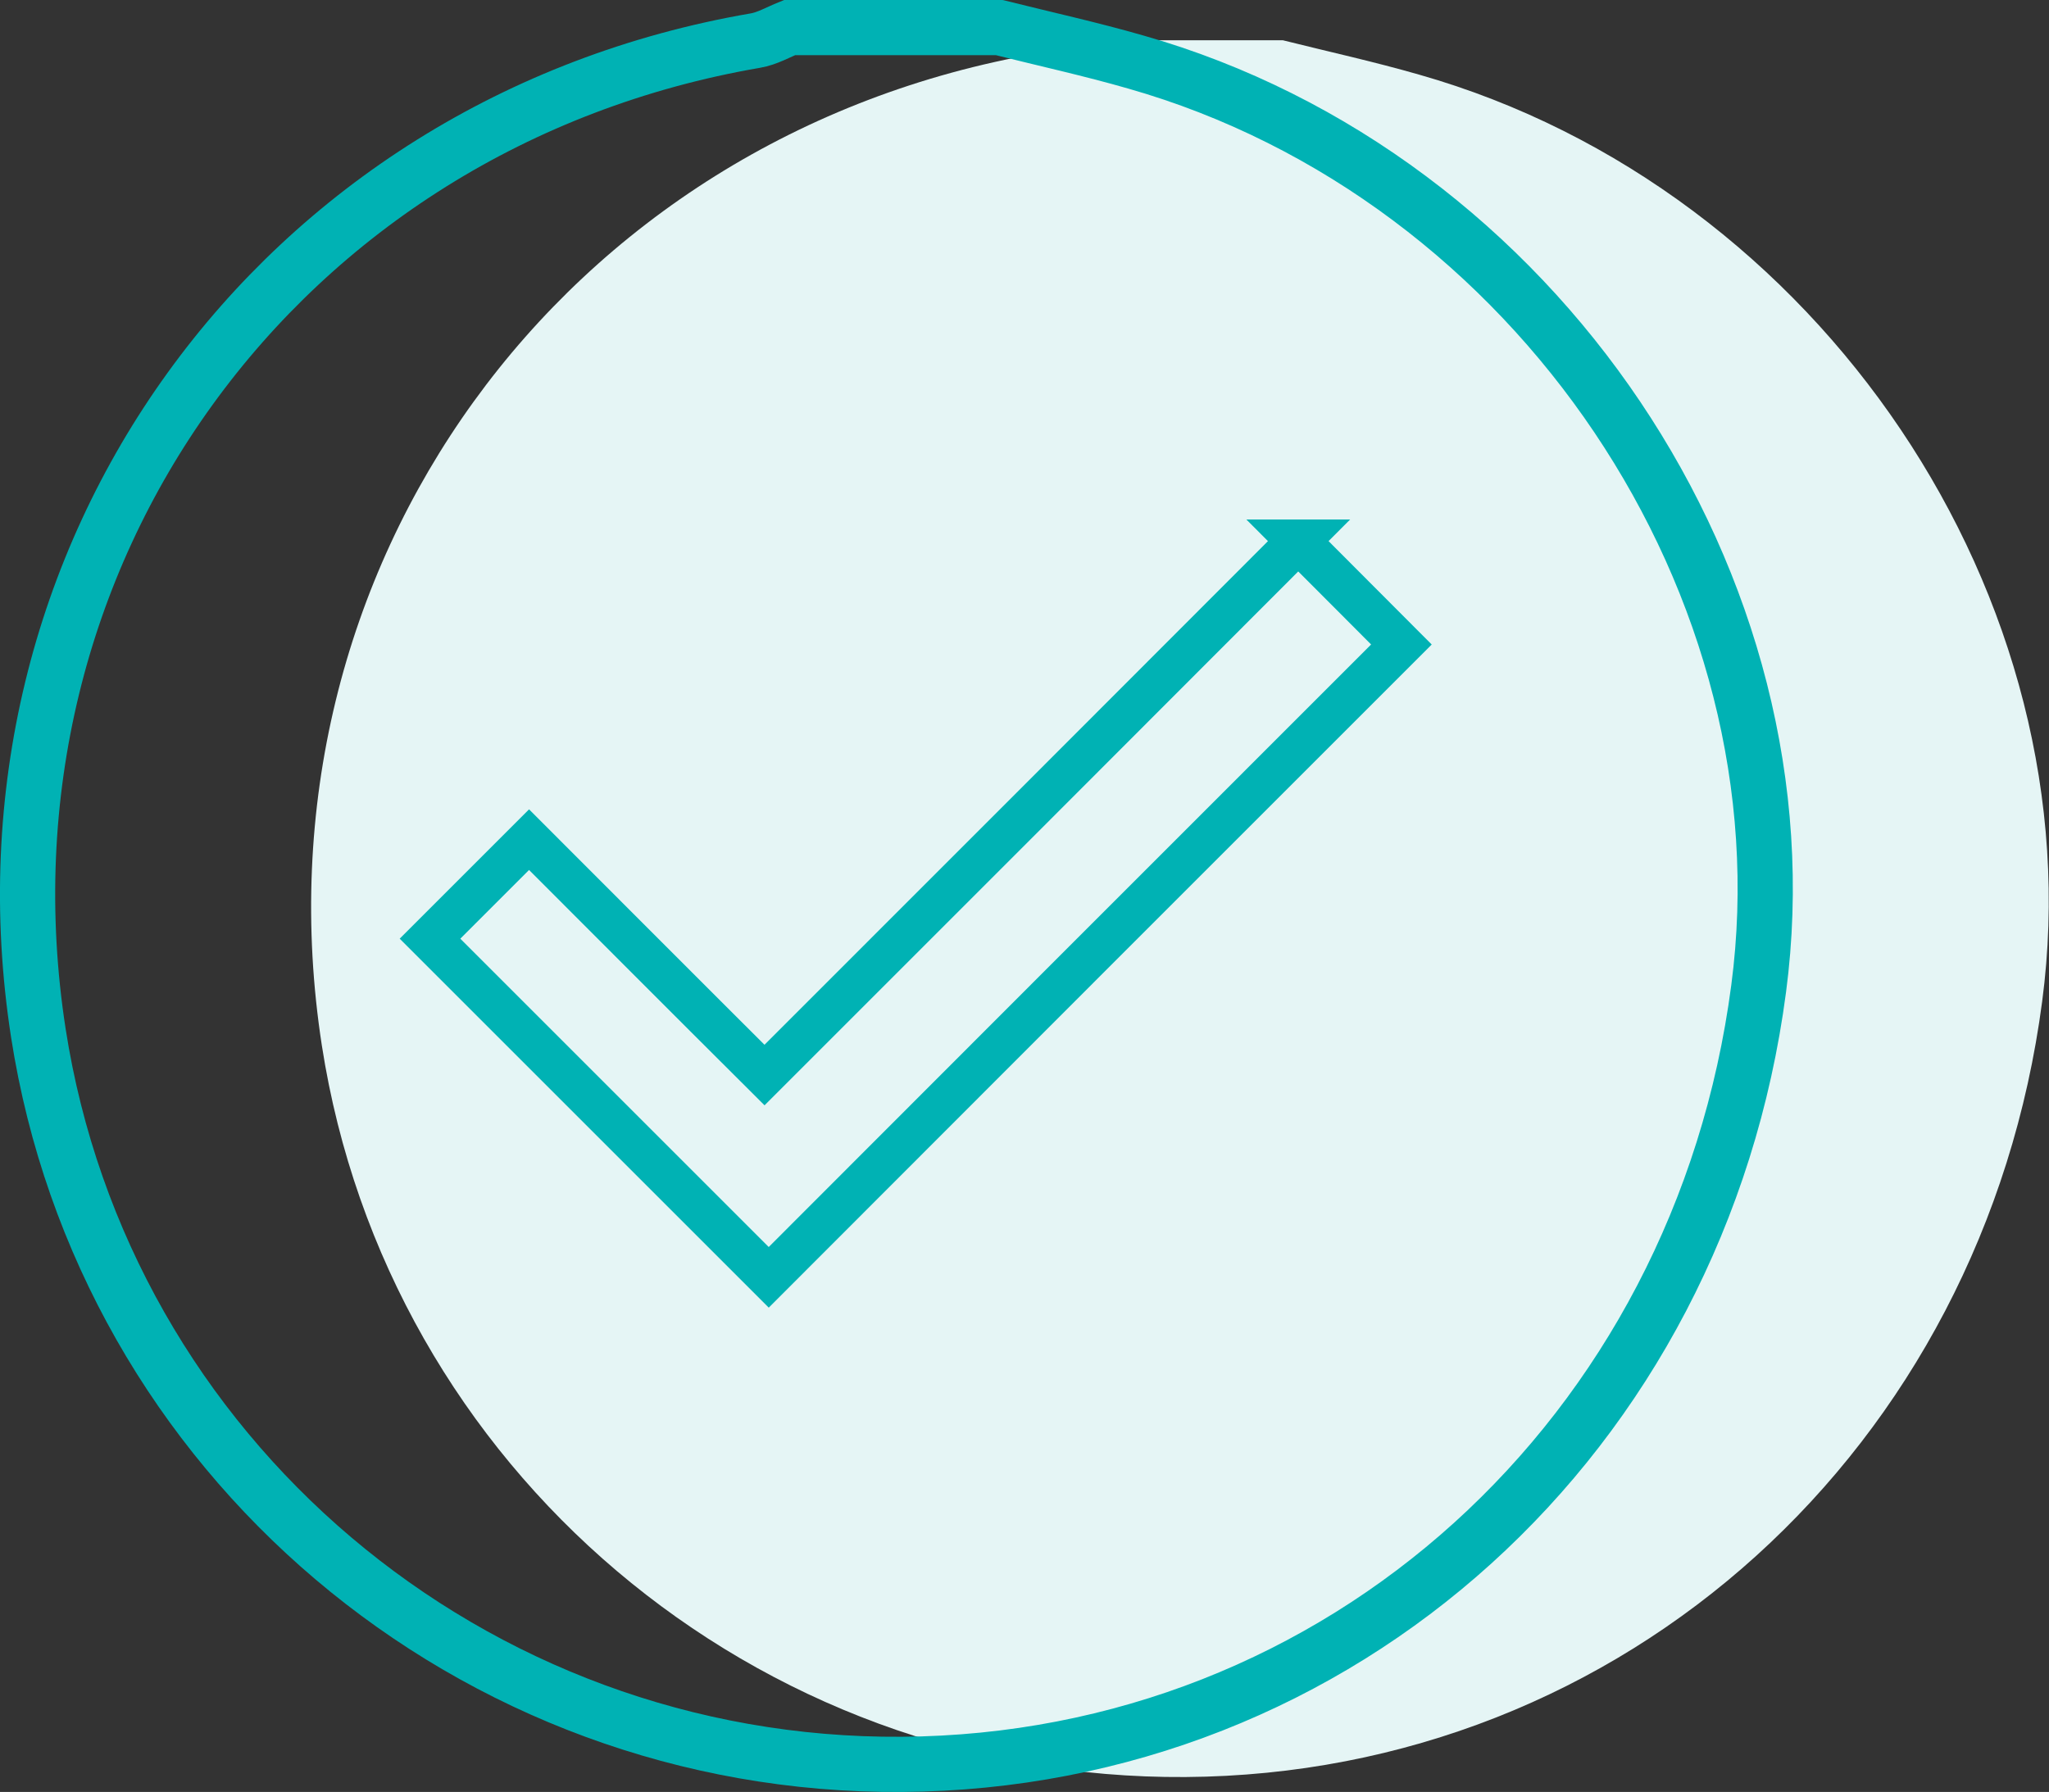
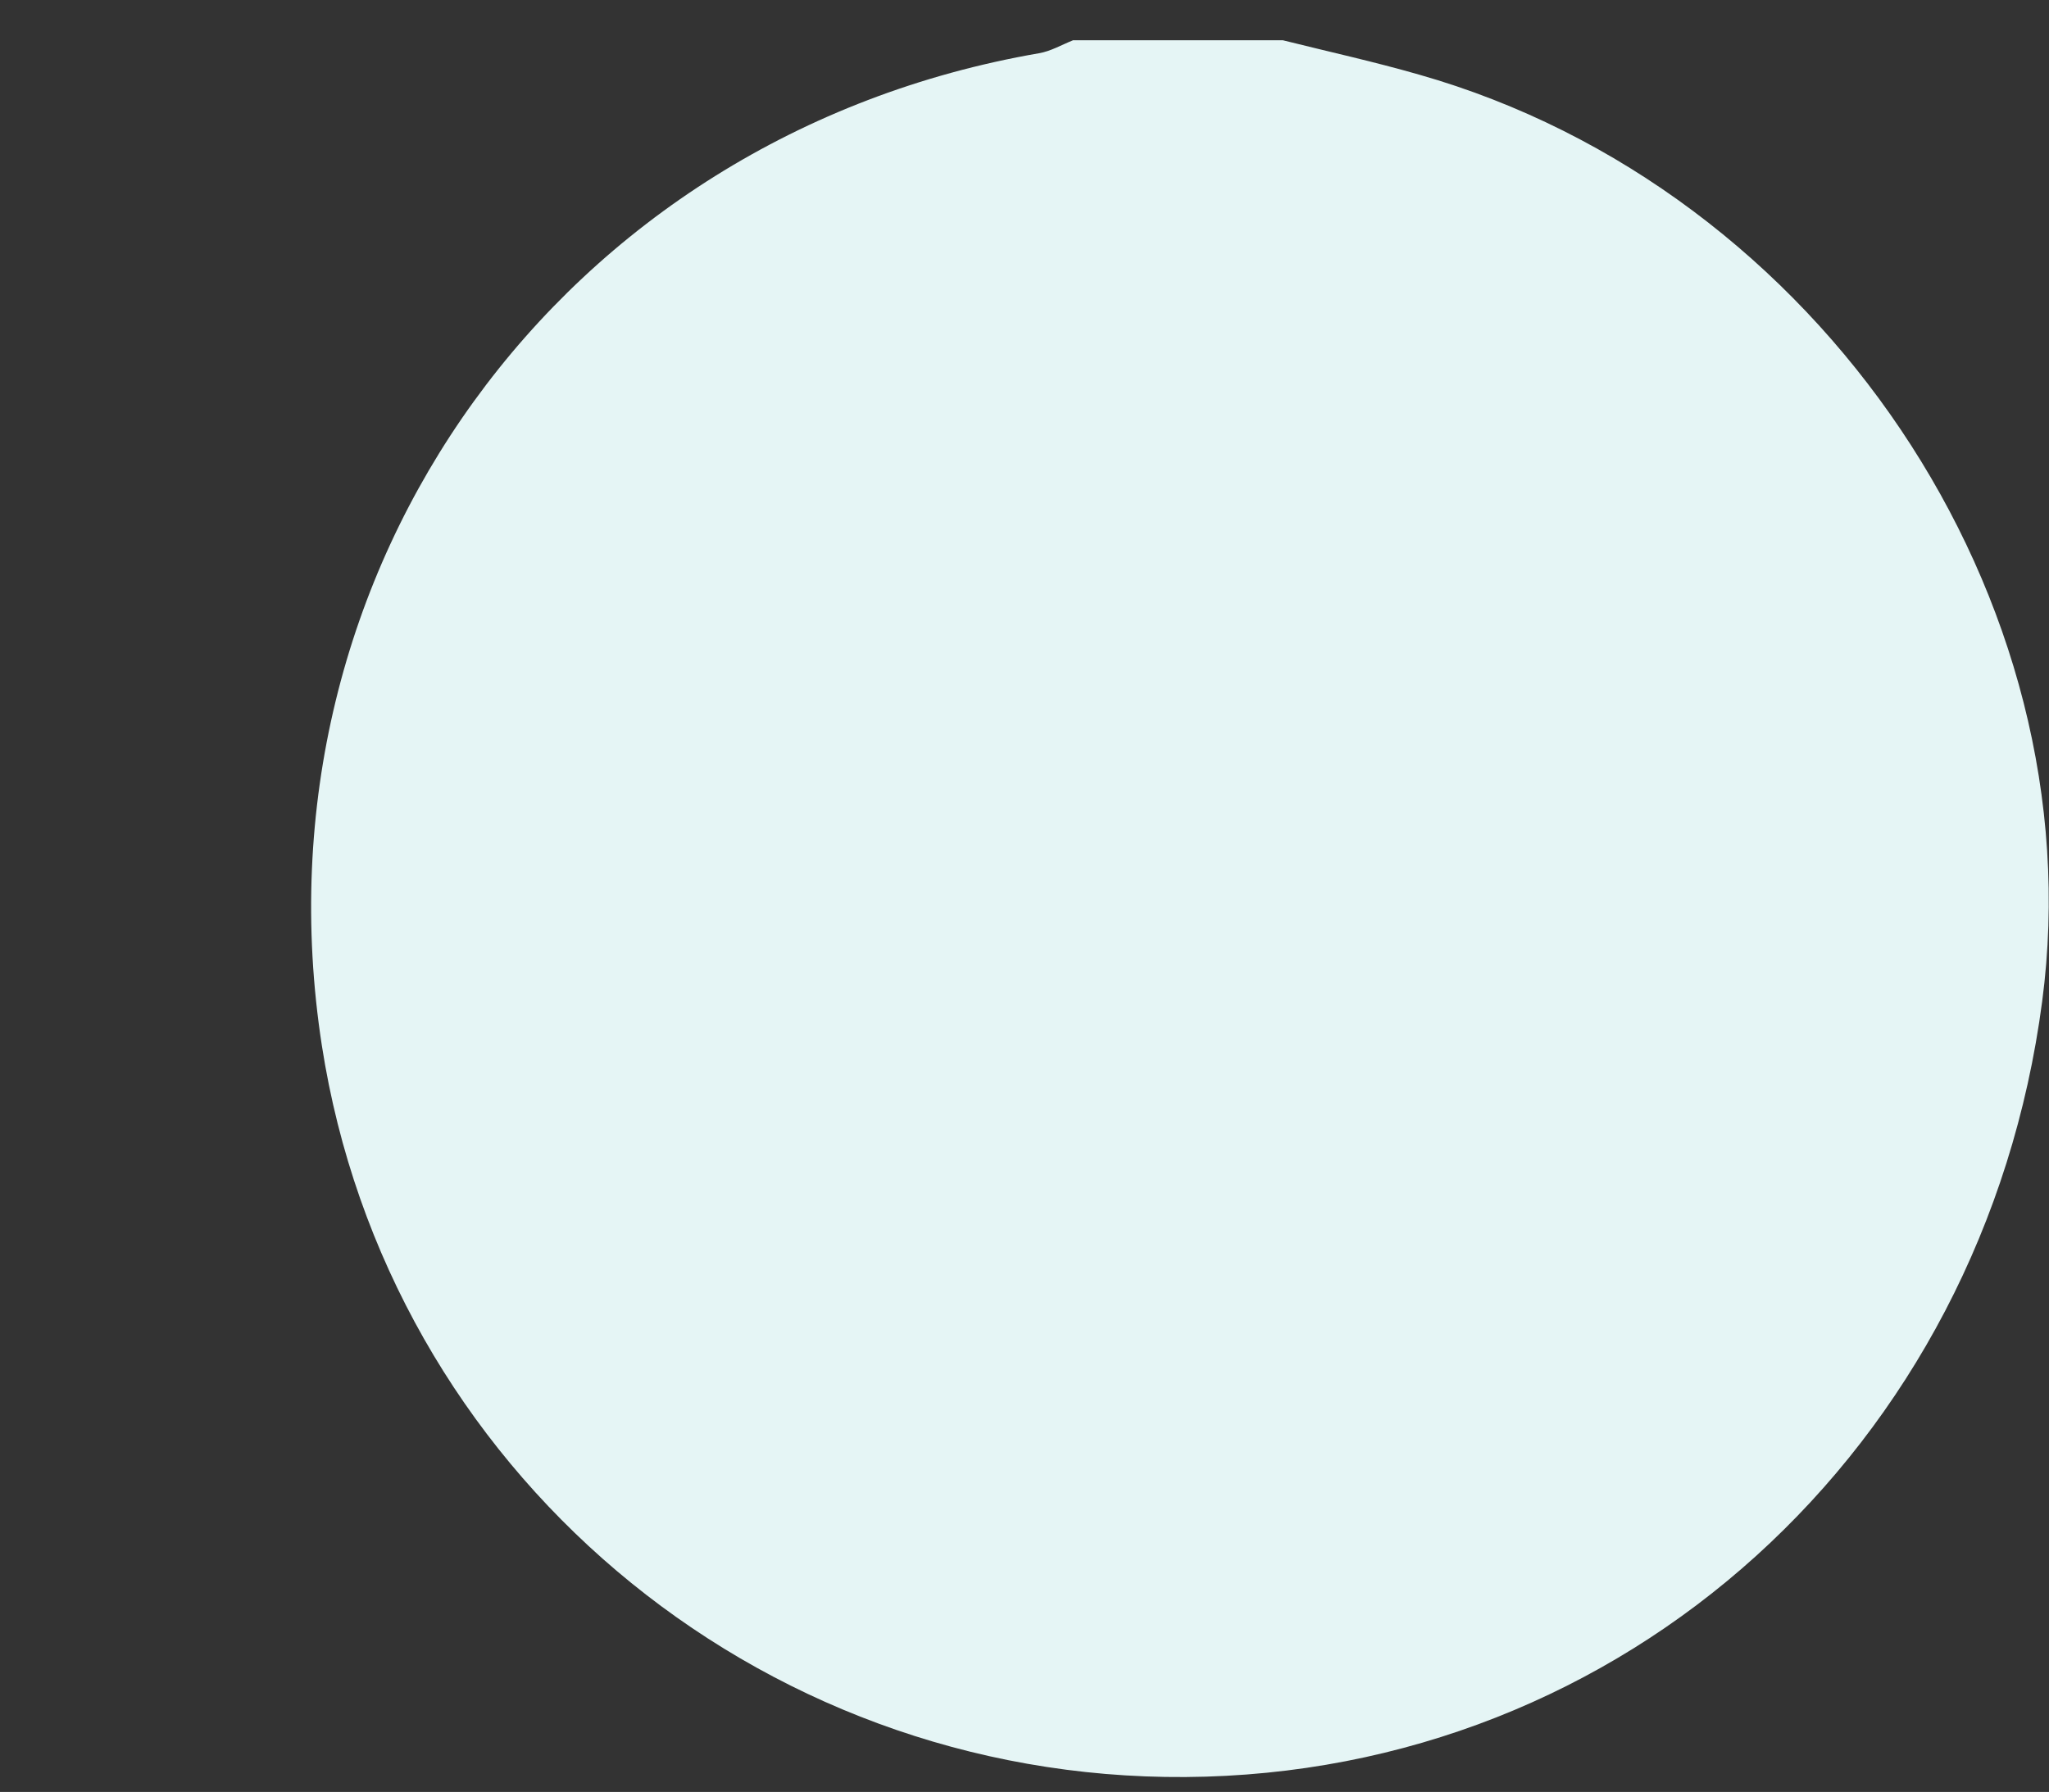
<svg xmlns="http://www.w3.org/2000/svg" id="Layer_2" viewBox="0 0 63.09 55.19">
  <rect x="0" y="0" width="63.09" height="55.19" fill="#333333" stroke="none" />
  <defs>
    <style>      .cls-1 {        fill: #e5f5f5;      }      .cls-2 {        stroke-width: 1.32px;      }      .cls-2, .cls-3 {        fill: none;        stroke: #00b2b4;        stroke-miterlimit: 10;      }      .cls-3 {        stroke-width: 1.7px;      }    </style>
  </defs>
  <g id="Layer_1-2" data-name="Layer_1">
    <g>
      <path class="cls-1" d="M39.5,1.24c1.4.35,2.81.66,4.2,1.06,12.33,3.51,20.82,16.14,19.18,28.54-1.81,13.78-12.88,23.8-26.38,23.89-13.25.09-24.57-9.5-26.59-22.53C7.64,17.52,17.29,4.18,31.99,1.64c.36-.06.7-.26,1.05-.4,2.15,0,4.3,0,6.45,0Z" />
-       <path class="cls-3" d="M30.77.85c1.4.35,2.81.66,4.2,1.06,12.33,3.51,20.82,16.14,19.18,28.54-1.81,13.78-12.88,23.8-26.38,23.89-13.25.09-24.57-9.5-26.59-22.53C-1.09,17.13,8.55,3.78,23.26,1.25c.36-.06.7-.26,1.05-.4,2.15,0,4.3,0,6.45,0Z" />
-       <path class="cls-2" d="M39.97,16.66c1.19,1.19,2.21,2.22,3.18,3.19-6.49,6.49-13.02,13.02-19.48,19.49-3.44-3.44-6.95-6.95-10.43-10.43.96-.96,2-2,3.05-3.05,2.4,2.4,4.84,4.85,7.25,7.25,5.51-5.51,10.97-10.97,16.44-16.45Z" />
    </g>
  </g>
</svg>